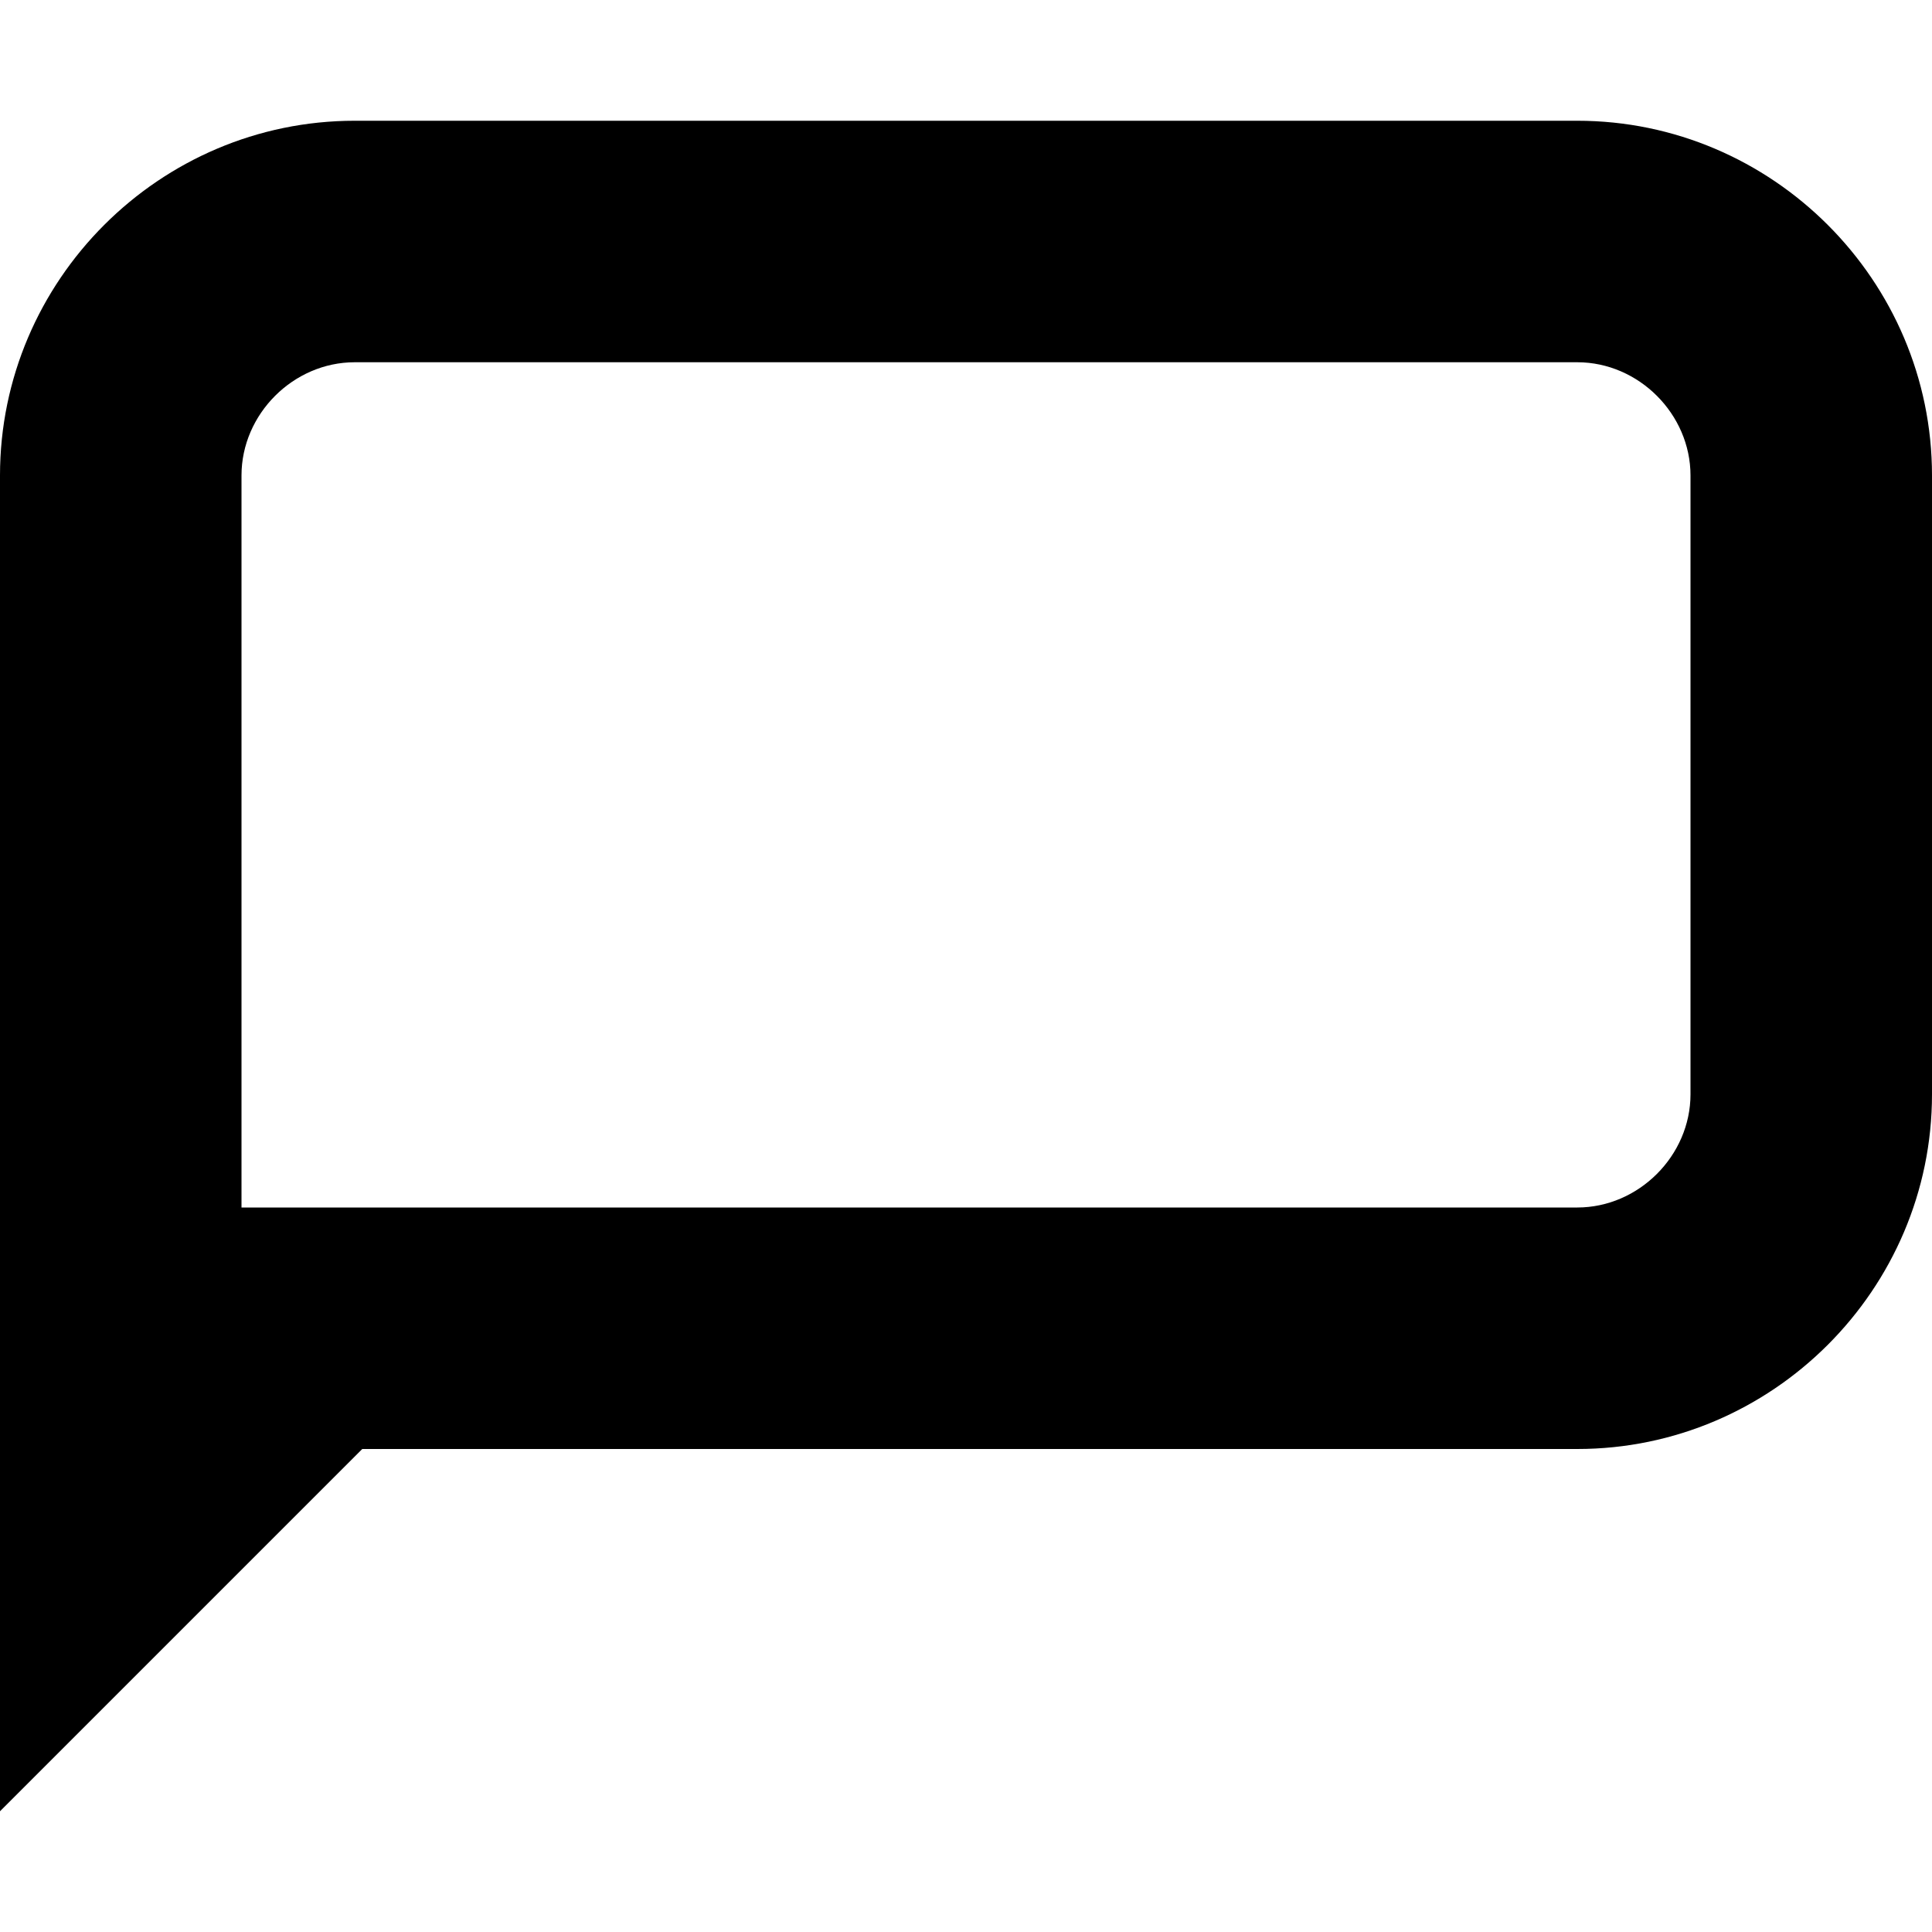
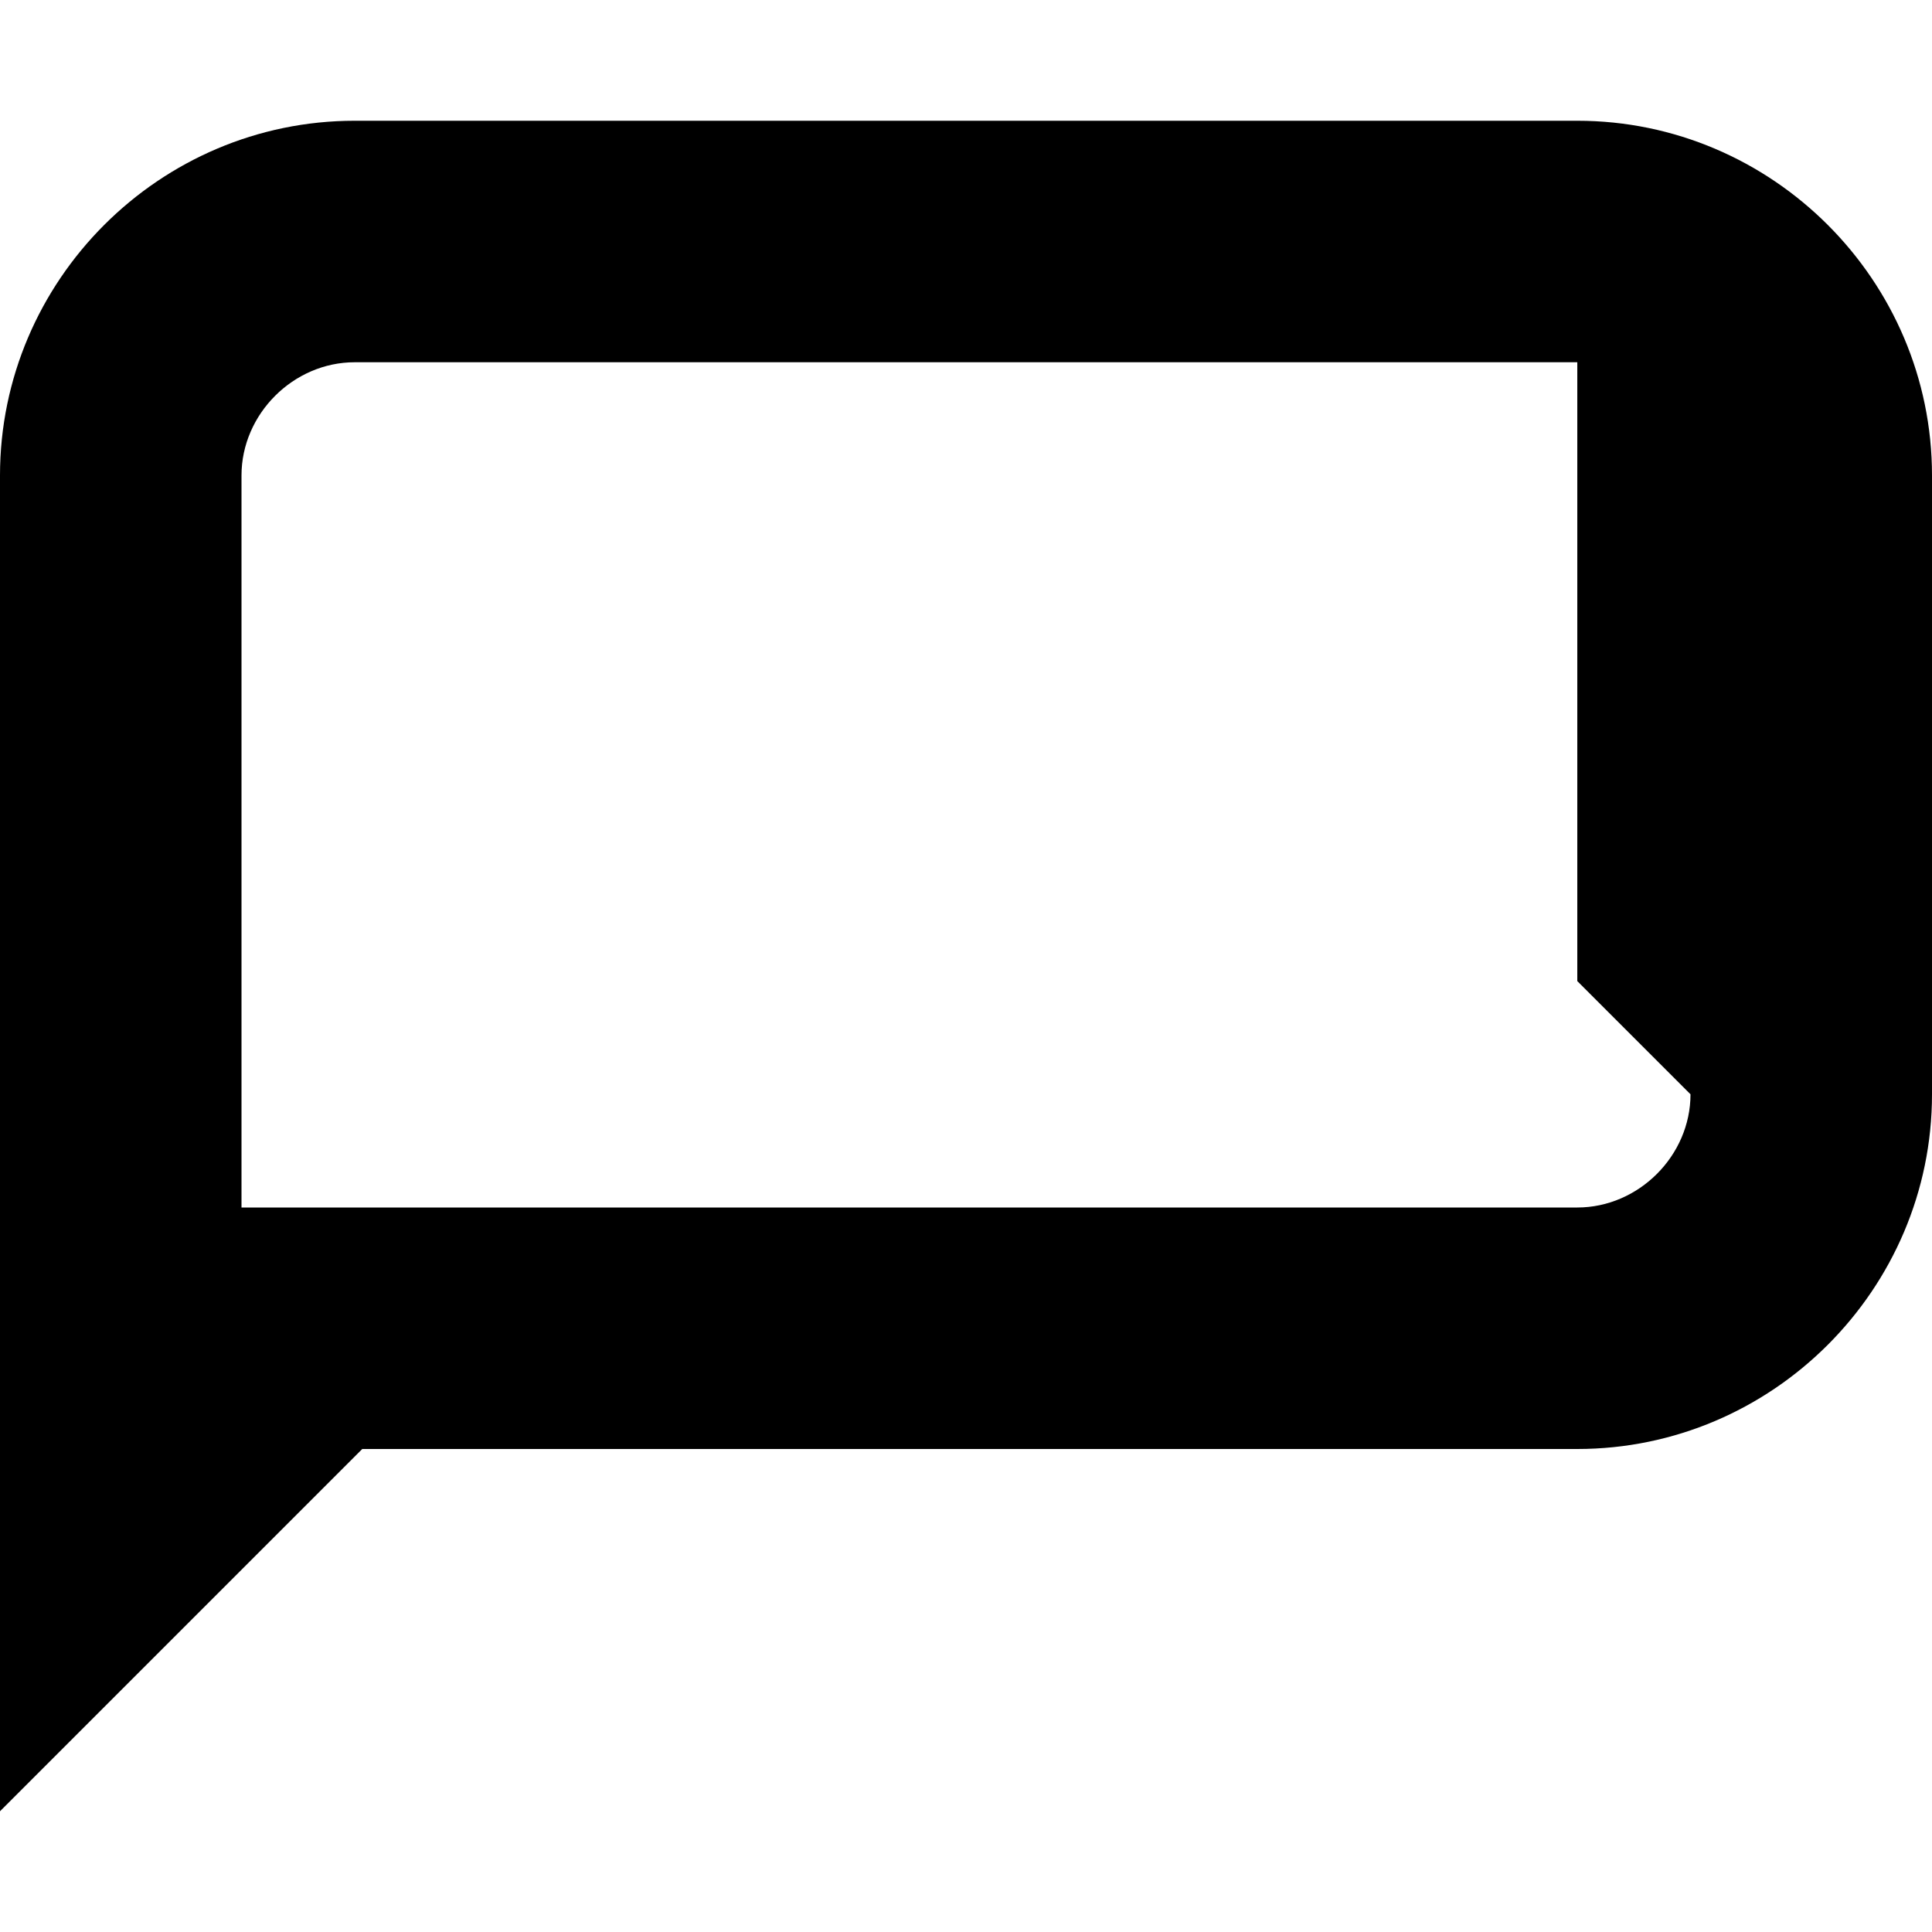
<svg xmlns="http://www.w3.org/2000/svg" viewBox="0 0 512 512">
-   <path d="M418 32h-324c-51.7 0-94 42.3-94 94v354l96-96h322c51.7 0 94-42.3 94-94v-164c0-51.7-42.3-94-94-94zm30 258c0 16.262-13.738 30-30 30h-354v-194c0-16.262 13.738-30 30-30h324c16.262 0 30 13.738 30 30v164z" />
+   <path d="M418 32h-324c-51.7 0-94 42.3-94 94v354l96-96h322c51.7 0 94-42.3 94-94v-164c0-51.7-42.3-94-94-94zm30 258c0 16.262-13.738 30-30 30h-354v-194c0-16.262 13.738-30 30-30h324v164z" />
</svg>